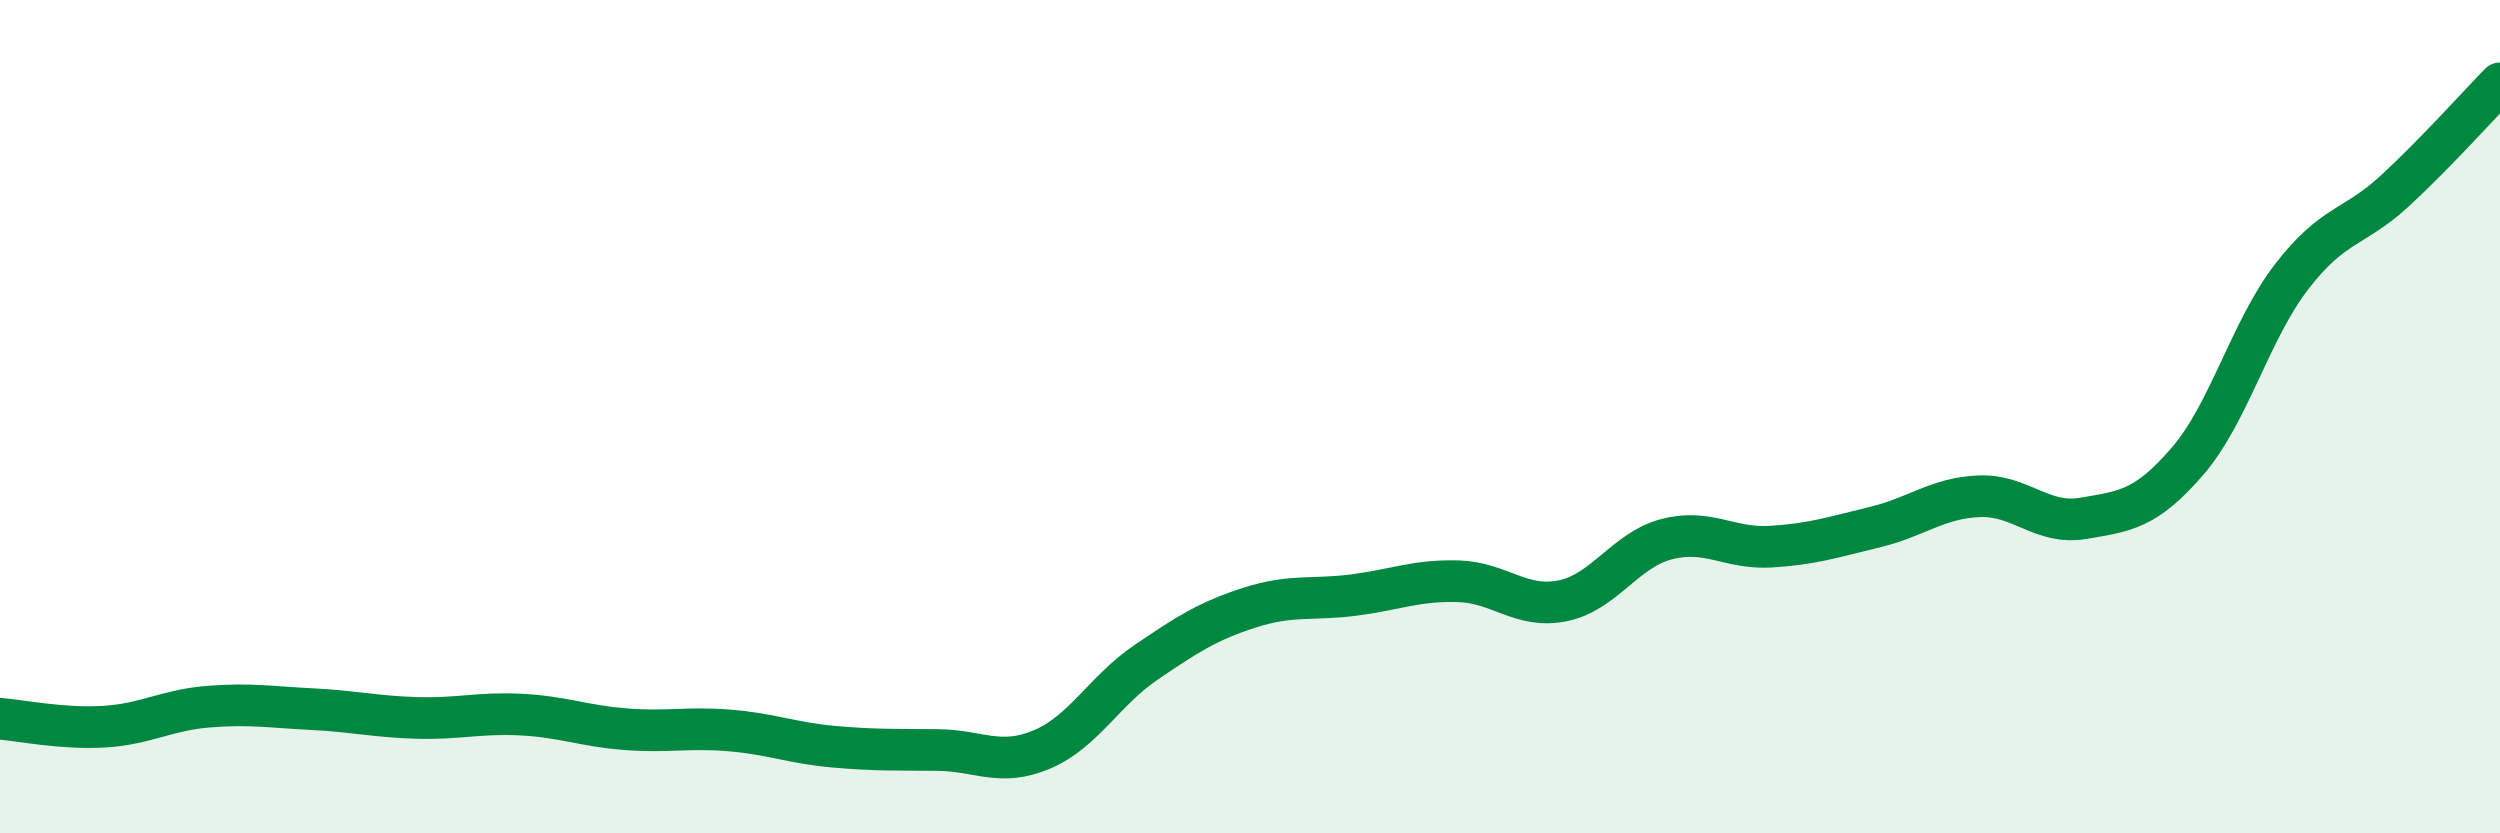
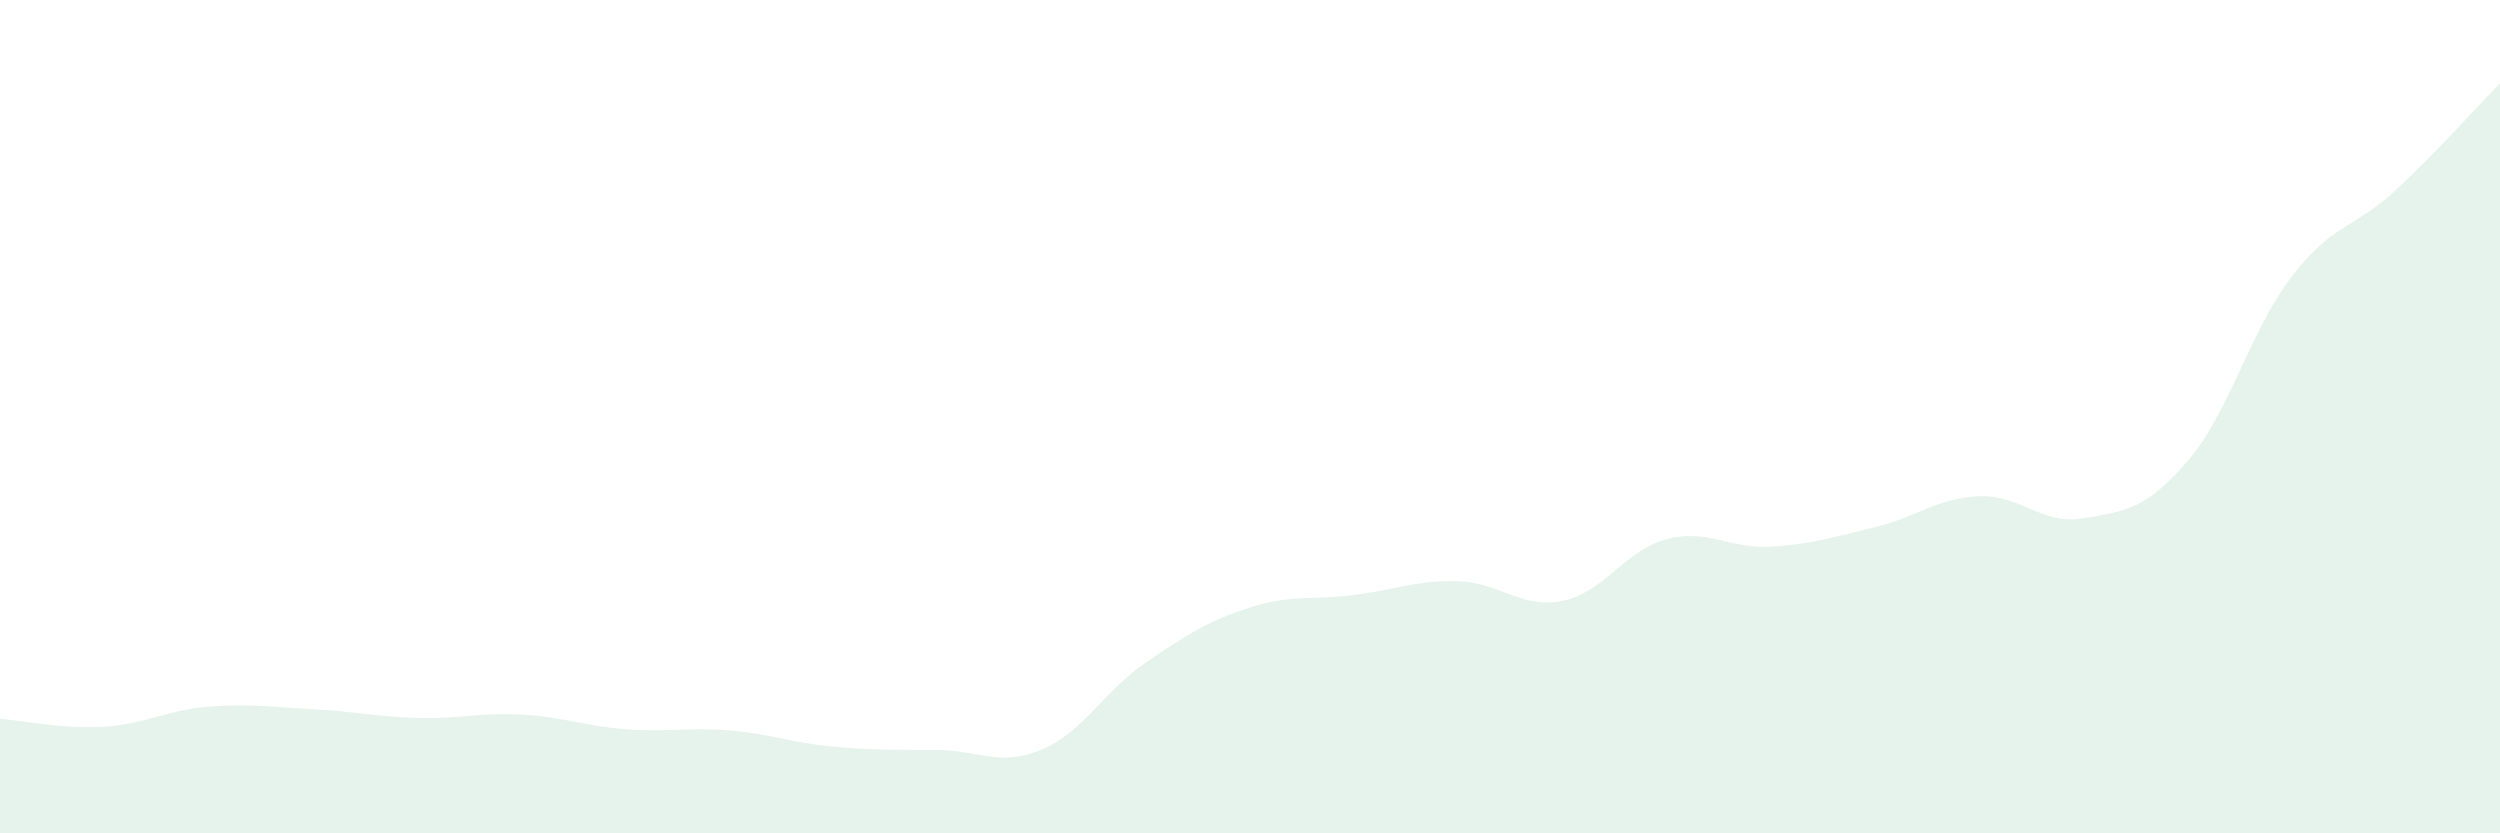
<svg xmlns="http://www.w3.org/2000/svg" width="60" height="20" viewBox="0 0 60 20">
  <path d="M 0,17.25 C 0.5,17.29 1.5,17.5 2.5,17.44 C 3.5,17.38 4,17.04 5,16.96 C 6,16.88 6.5,16.97 7.5,17.02 C 8.5,17.07 9,17.2 10,17.23 C 11,17.26 11.5,17.1 12.5,17.15 C 13.5,17.2 14,17.42 15,17.5 C 16,17.58 16.5,17.45 17.5,17.53 C 18.5,17.61 19,17.83 20,17.92 C 21,18.01 21.5,17.99 22.5,18 C 23.5,18.01 24,18.41 25,17.99 C 26,17.57 26.5,16.58 27.5,15.9 C 28.5,15.22 29,14.9 30,14.58 C 31,14.26 31.5,14.41 32.5,14.28 C 33.5,14.15 34,13.92 35,13.95 C 36,13.98 36.5,14.62 37.5,14.42 C 38.5,14.22 39,13.2 40,12.94 C 41,12.68 41.5,13.18 42.5,13.12 C 43.5,13.06 44,12.89 45,12.65 C 46,12.41 46.5,11.95 47.5,11.91 C 48.5,11.87 49,12.61 50,12.44 C 51,12.27 51.5,12.23 52.5,11.07 C 53.5,9.91 54,7.94 55,6.64 C 56,5.34 56.5,5.49 57.5,4.56 C 58.5,3.63 59.5,2.51 60,2L60 20L0 20Z" fill="#008740" opacity="0.1" stroke-linecap="round" stroke-linejoin="round" />
-   <path d="M 0,17.25 C 0.5,17.29 1.5,17.5 2.5,17.44 C 3.5,17.38 4,17.04 5,16.96 C 6,16.88 6.5,16.97 7.5,17.02 C 8.5,17.07 9,17.2 10,17.23 C 11,17.26 11.5,17.1 12.5,17.15 C 13.5,17.2 14,17.42 15,17.5 C 16,17.58 16.5,17.45 17.5,17.53 C 18.5,17.61 19,17.83 20,17.92 C 21,18.01 21.5,17.99 22.5,18 C 23.5,18.01 24,18.41 25,17.99 C 26,17.57 26.5,16.58 27.5,15.9 C 28.5,15.22 29,14.9 30,14.58 C 31,14.26 31.5,14.41 32.5,14.28 C 33.5,14.15 34,13.92 35,13.95 C 36,13.98 36.5,14.62 37.5,14.42 C 38.5,14.22 39,13.2 40,12.94 C 41,12.68 41.5,13.18 42.5,13.12 C 43.5,13.06 44,12.89 45,12.65 C 46,12.41 46.5,11.95 47.5,11.91 C 48.5,11.87 49,12.61 50,12.44 C 51,12.27 51.5,12.23 52.5,11.07 C 53.5,9.91 54,7.94 55,6.64 C 56,5.34 56.5,5.49 57.5,4.56 C 58.5,3.63 59.5,2.51 60,2" stroke="#008740" stroke-width="1" fill="none" stroke-linecap="round" stroke-linejoin="round" />
</svg>